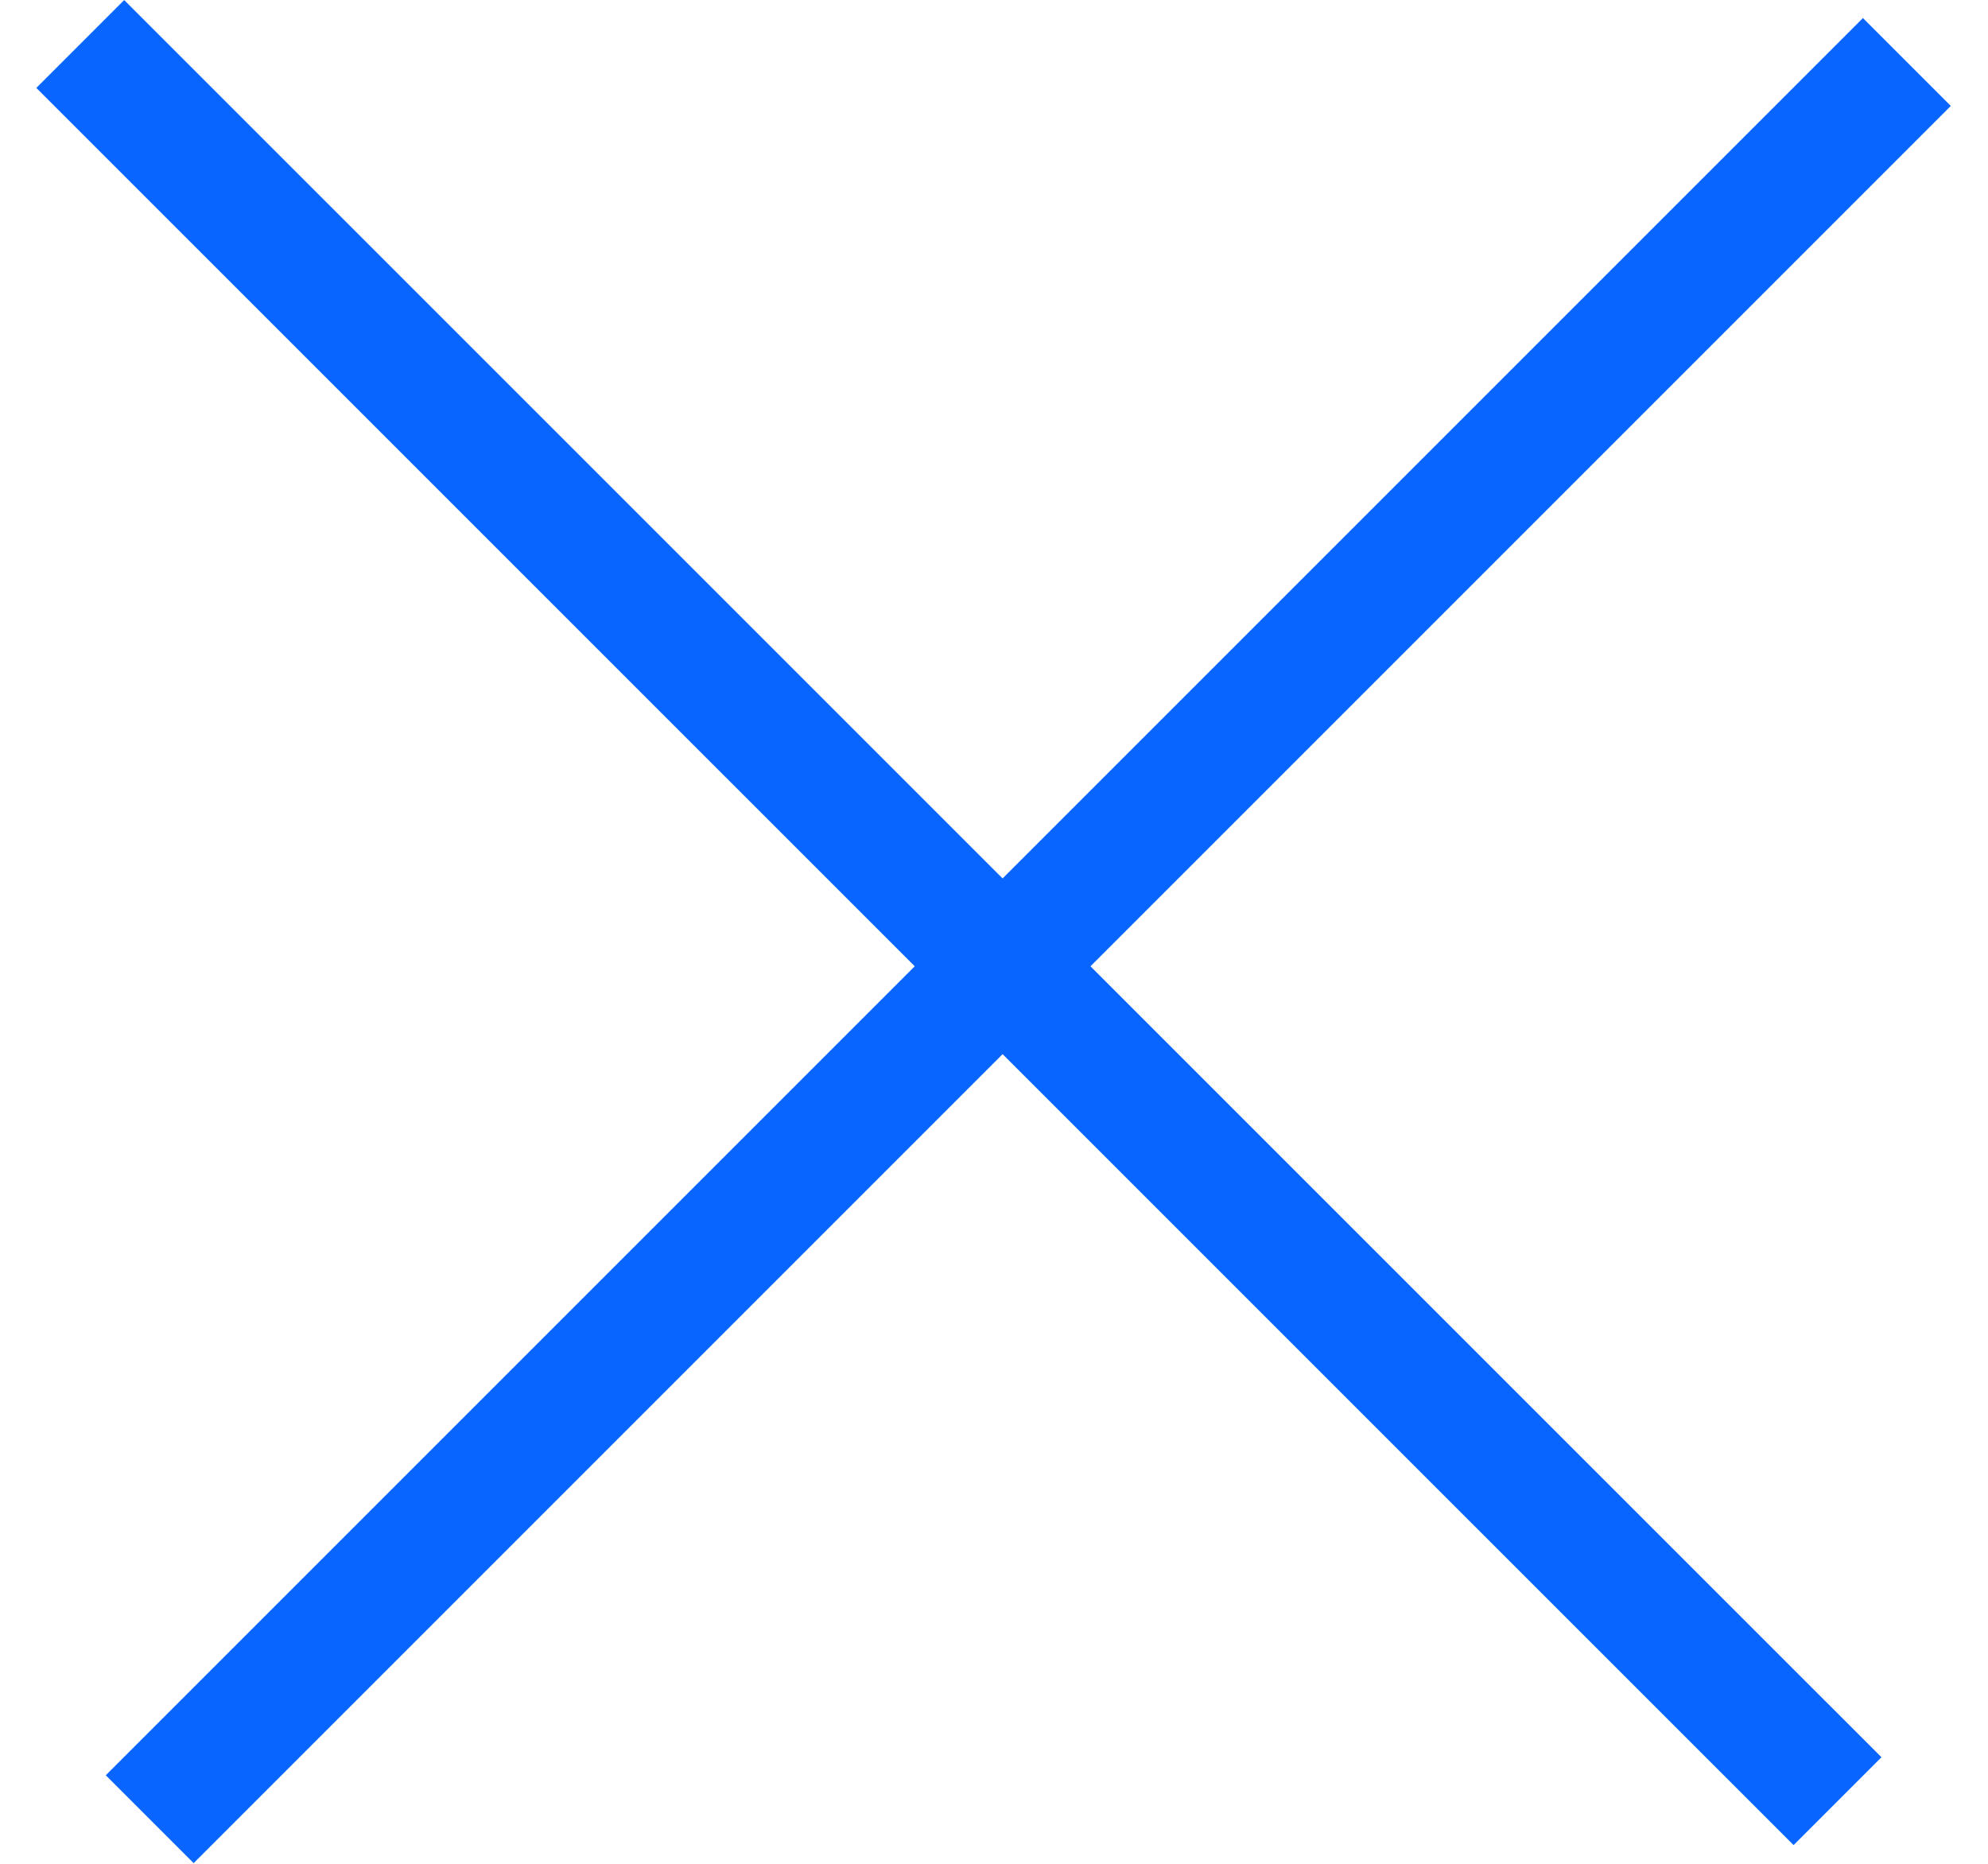
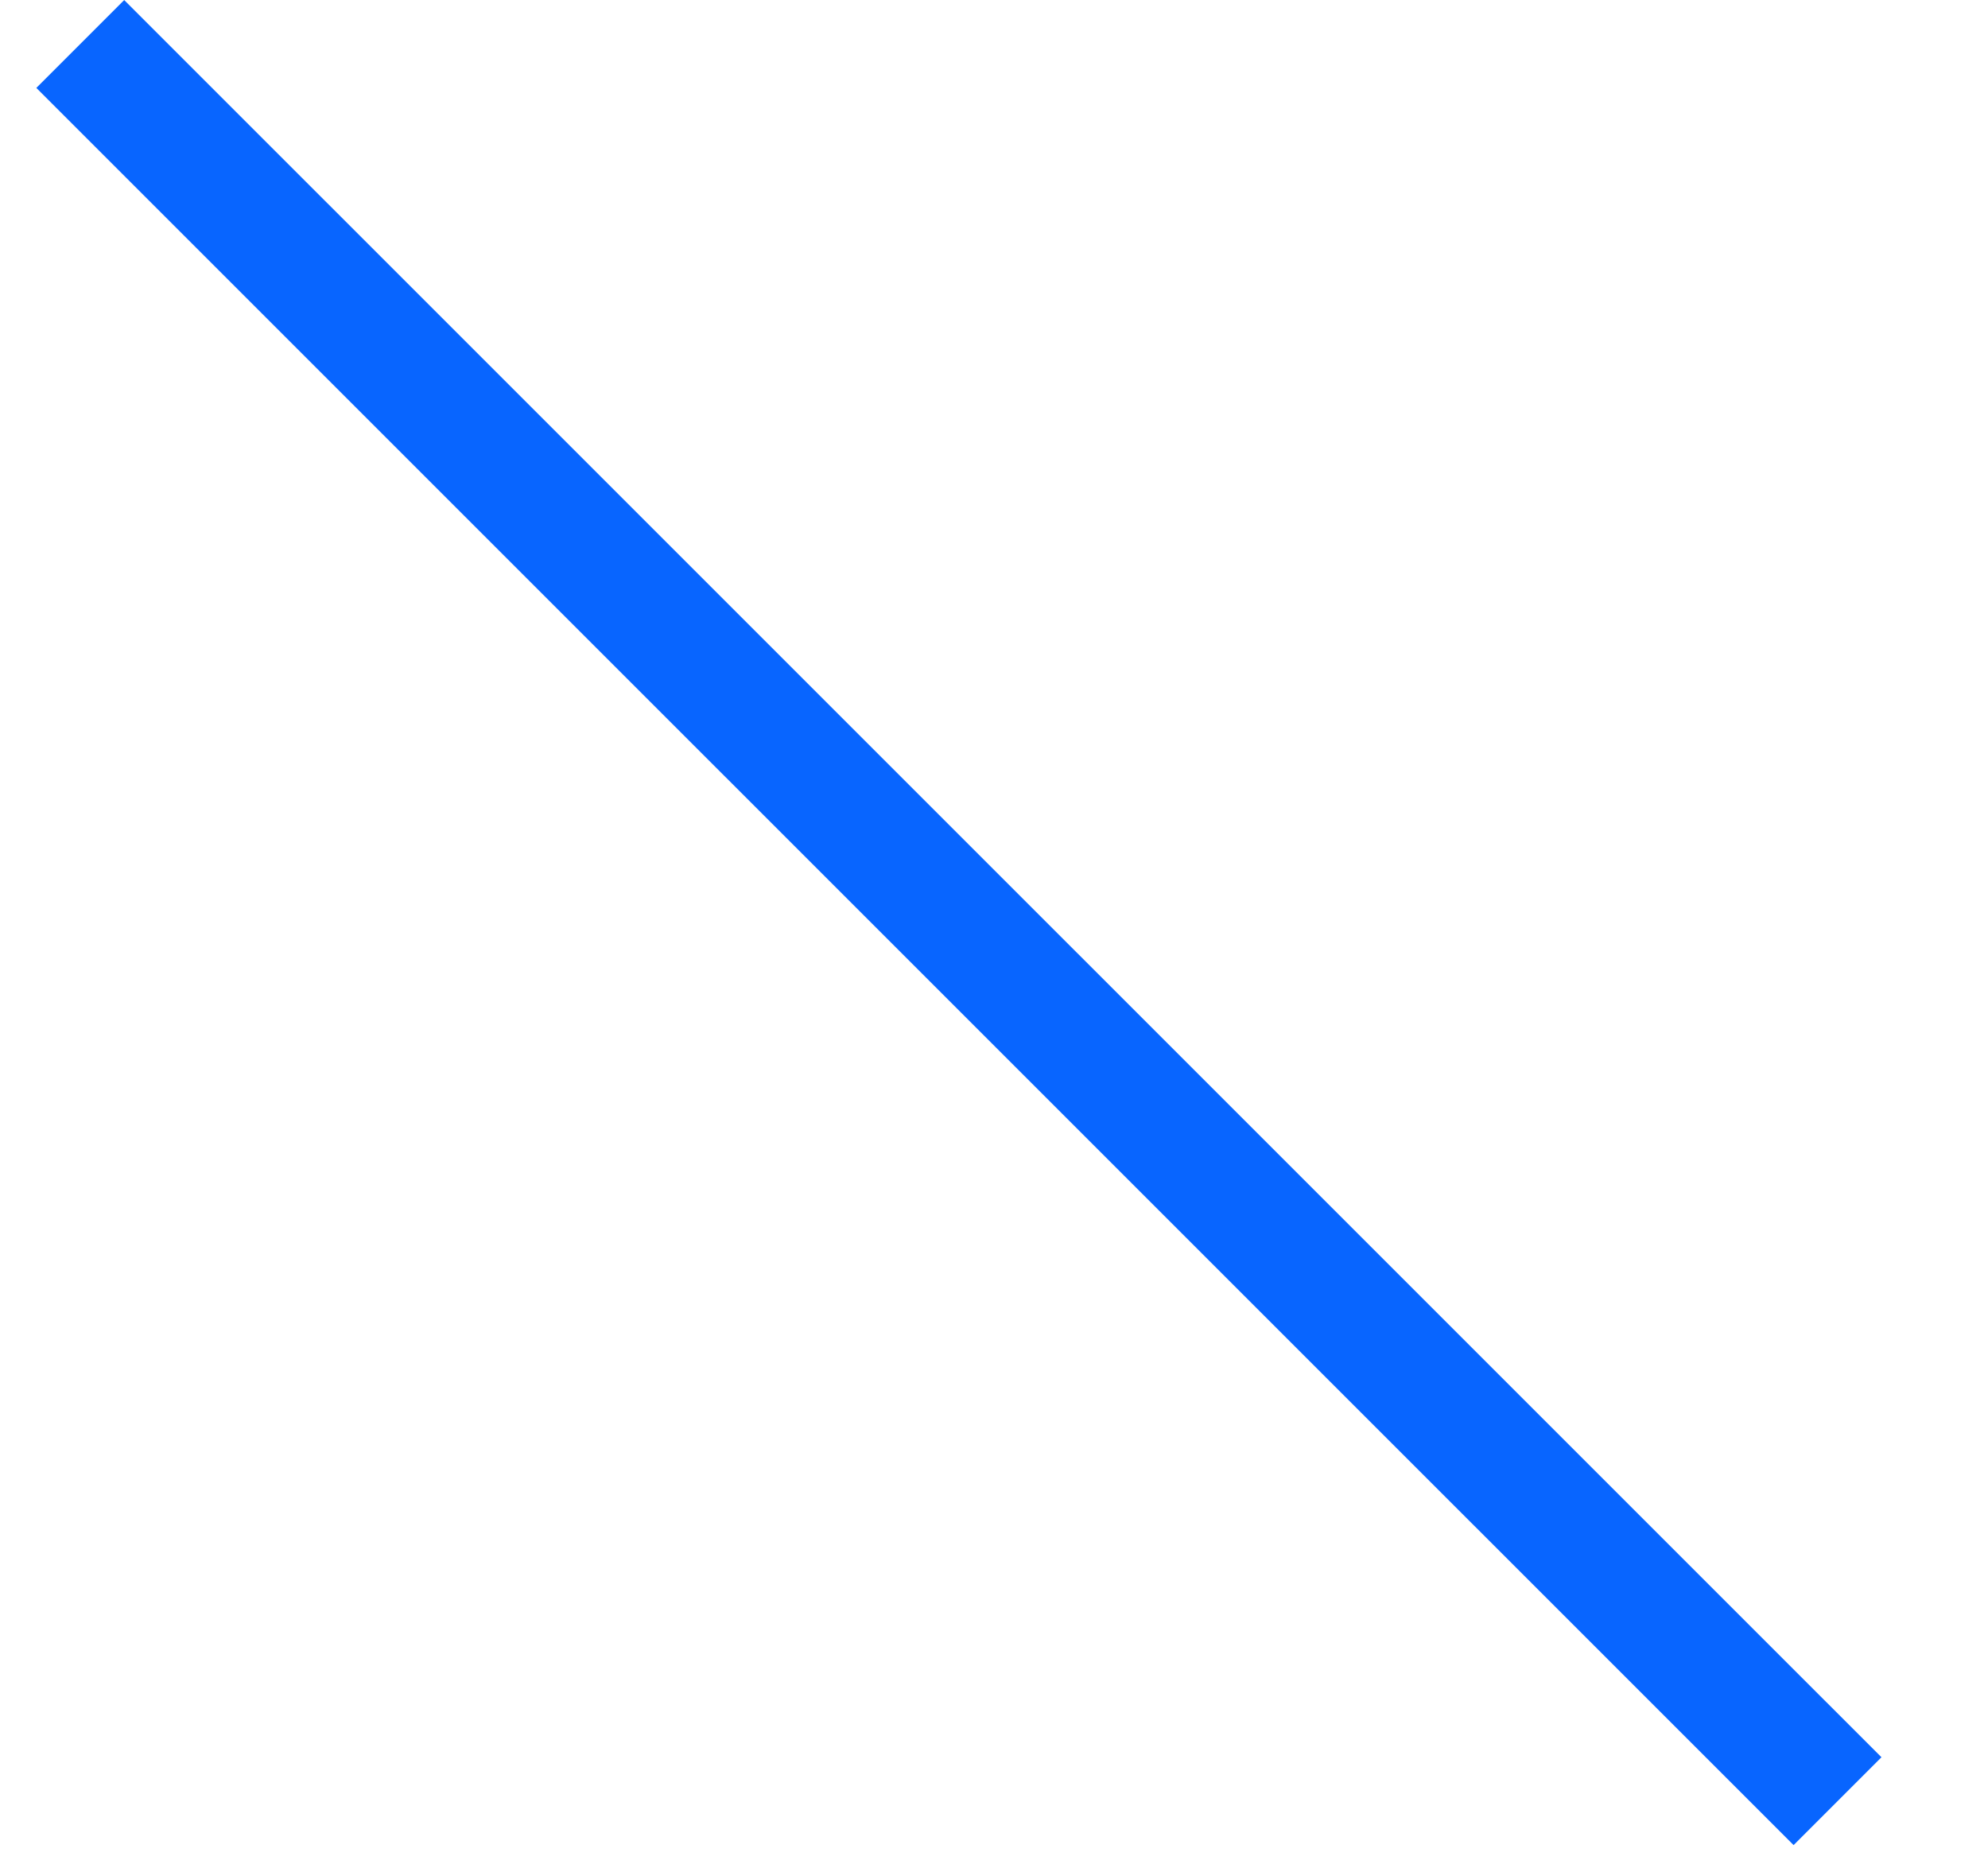
<svg xmlns="http://www.w3.org/2000/svg" width="16" height="15" viewBox="0 0 16 15" fill="none">
-   <line x1="15.347" y1="0.499" x2="1.205" y2="14.641" stroke="#0865FF" />
  <line x1="14.789" y1="14.496" x2="0.646" y2="0.354" stroke="#0865FF" />
</svg>